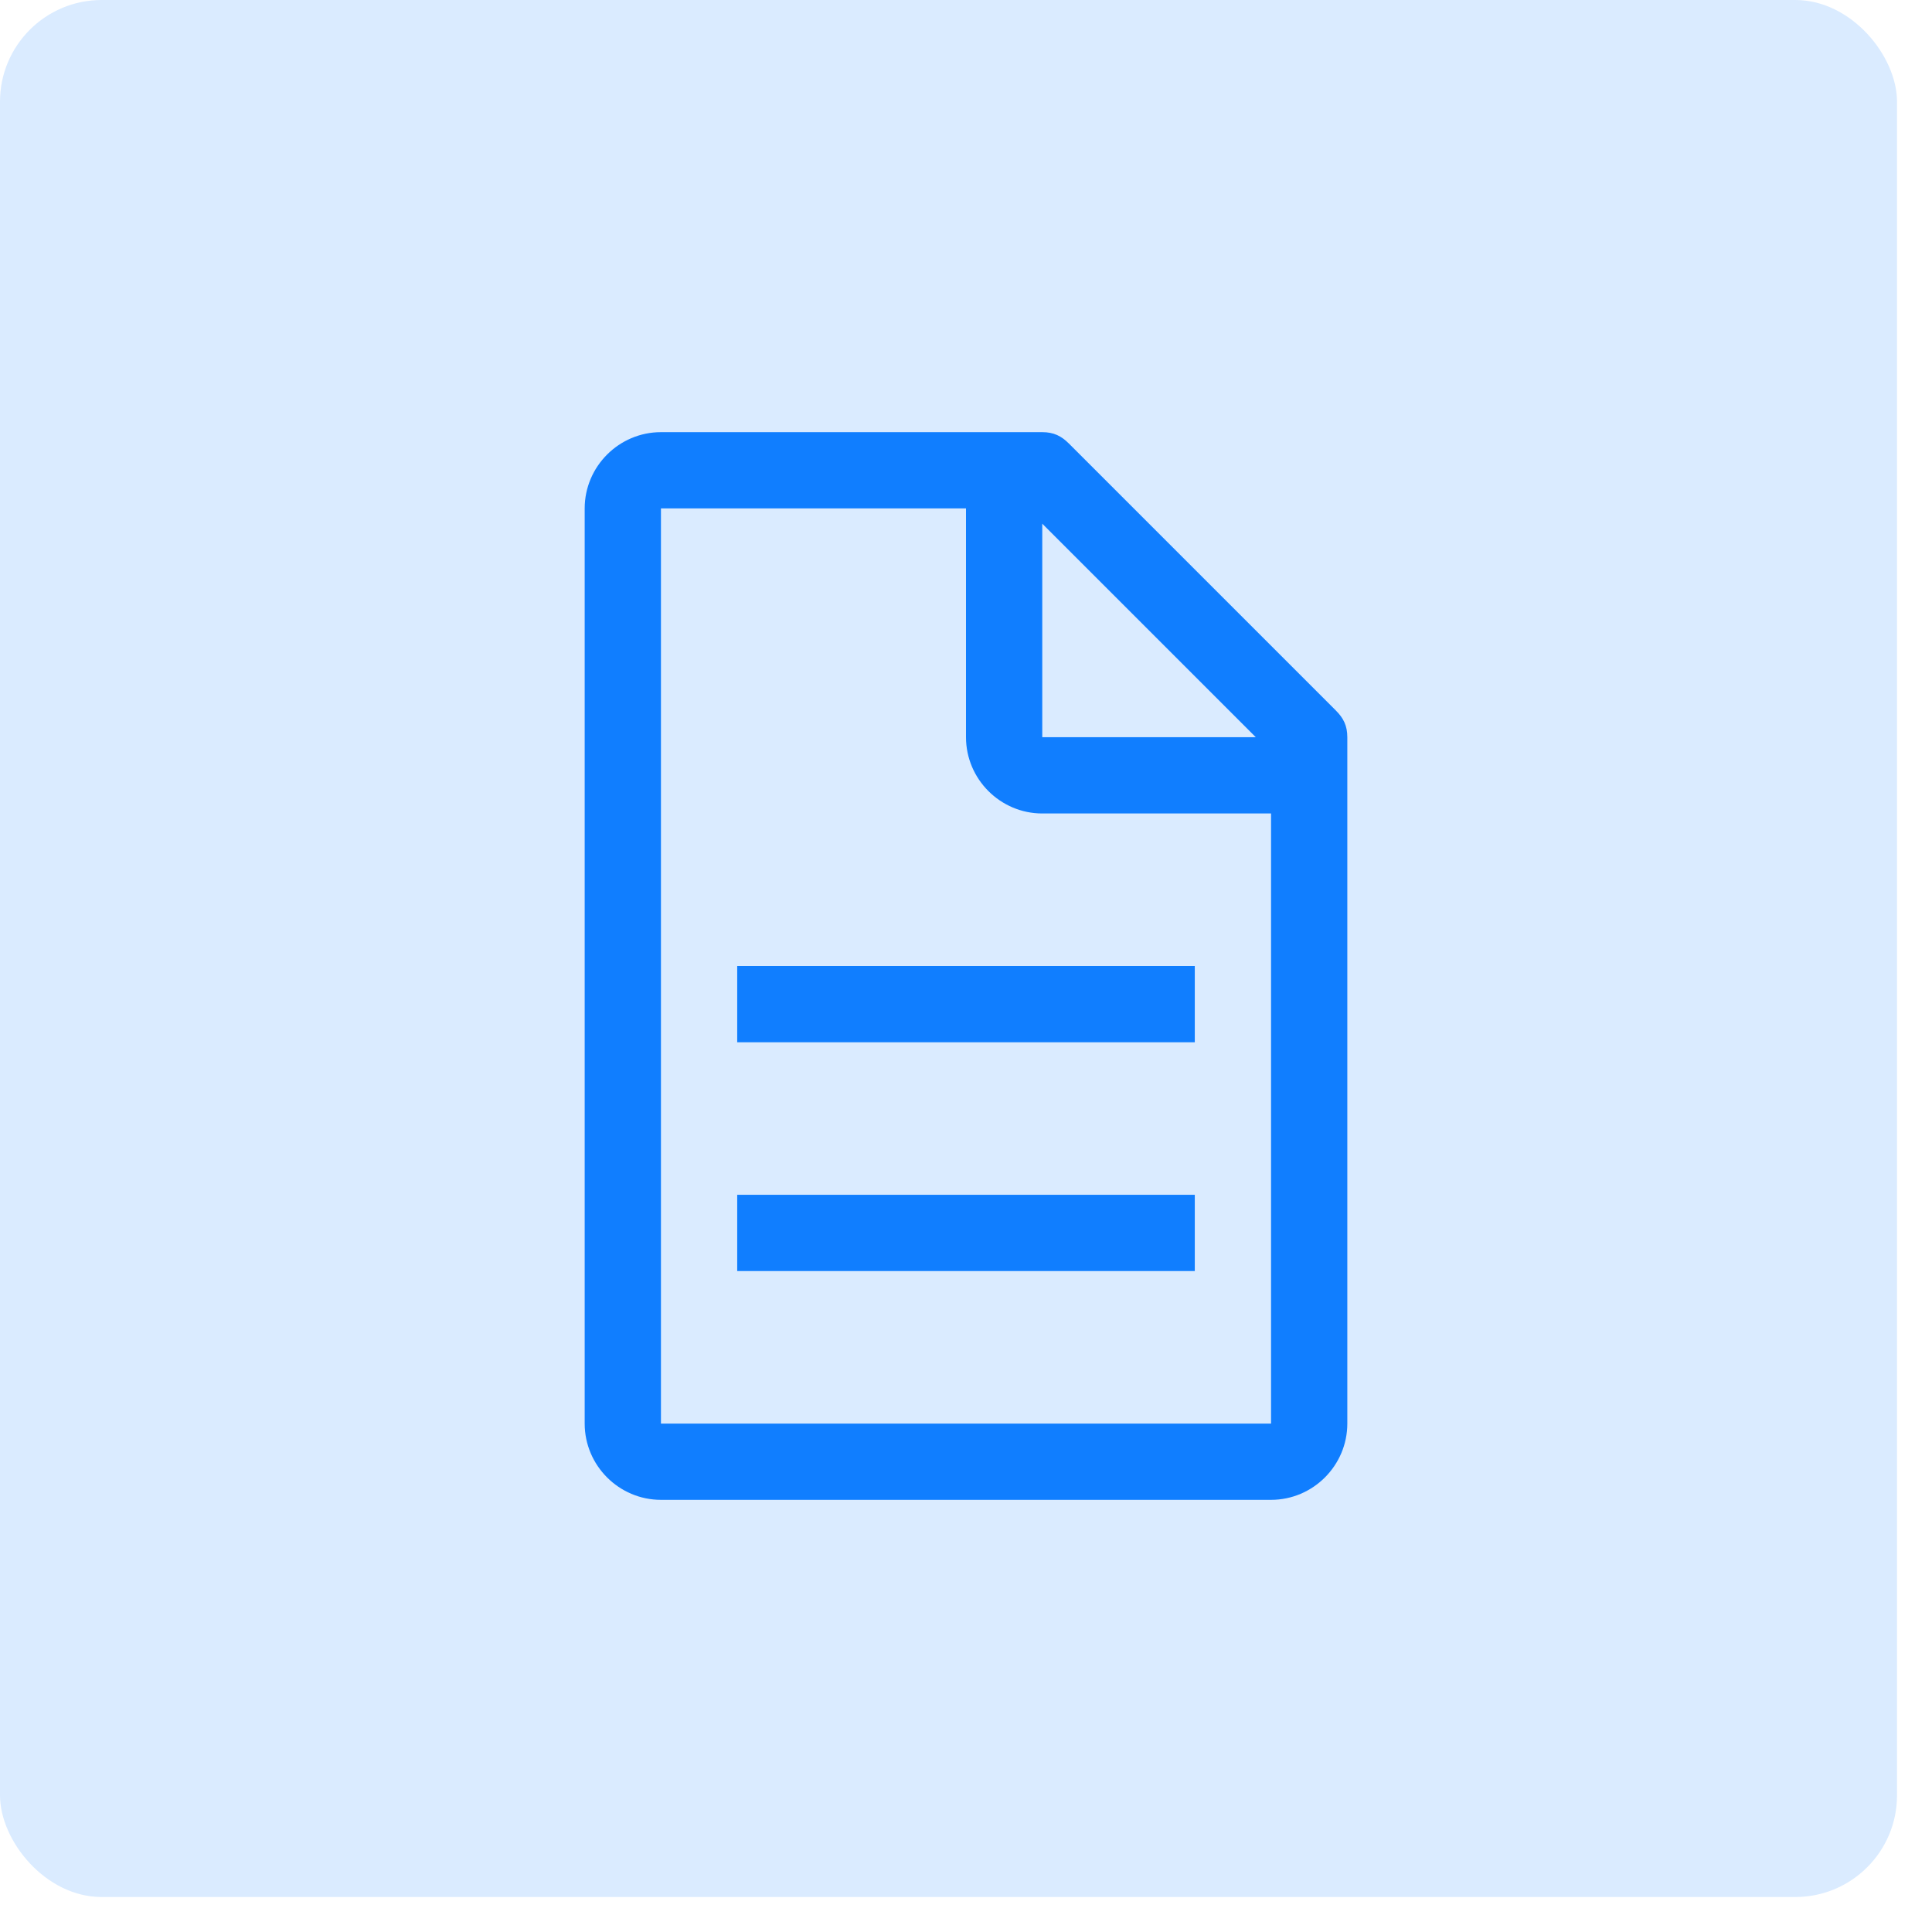
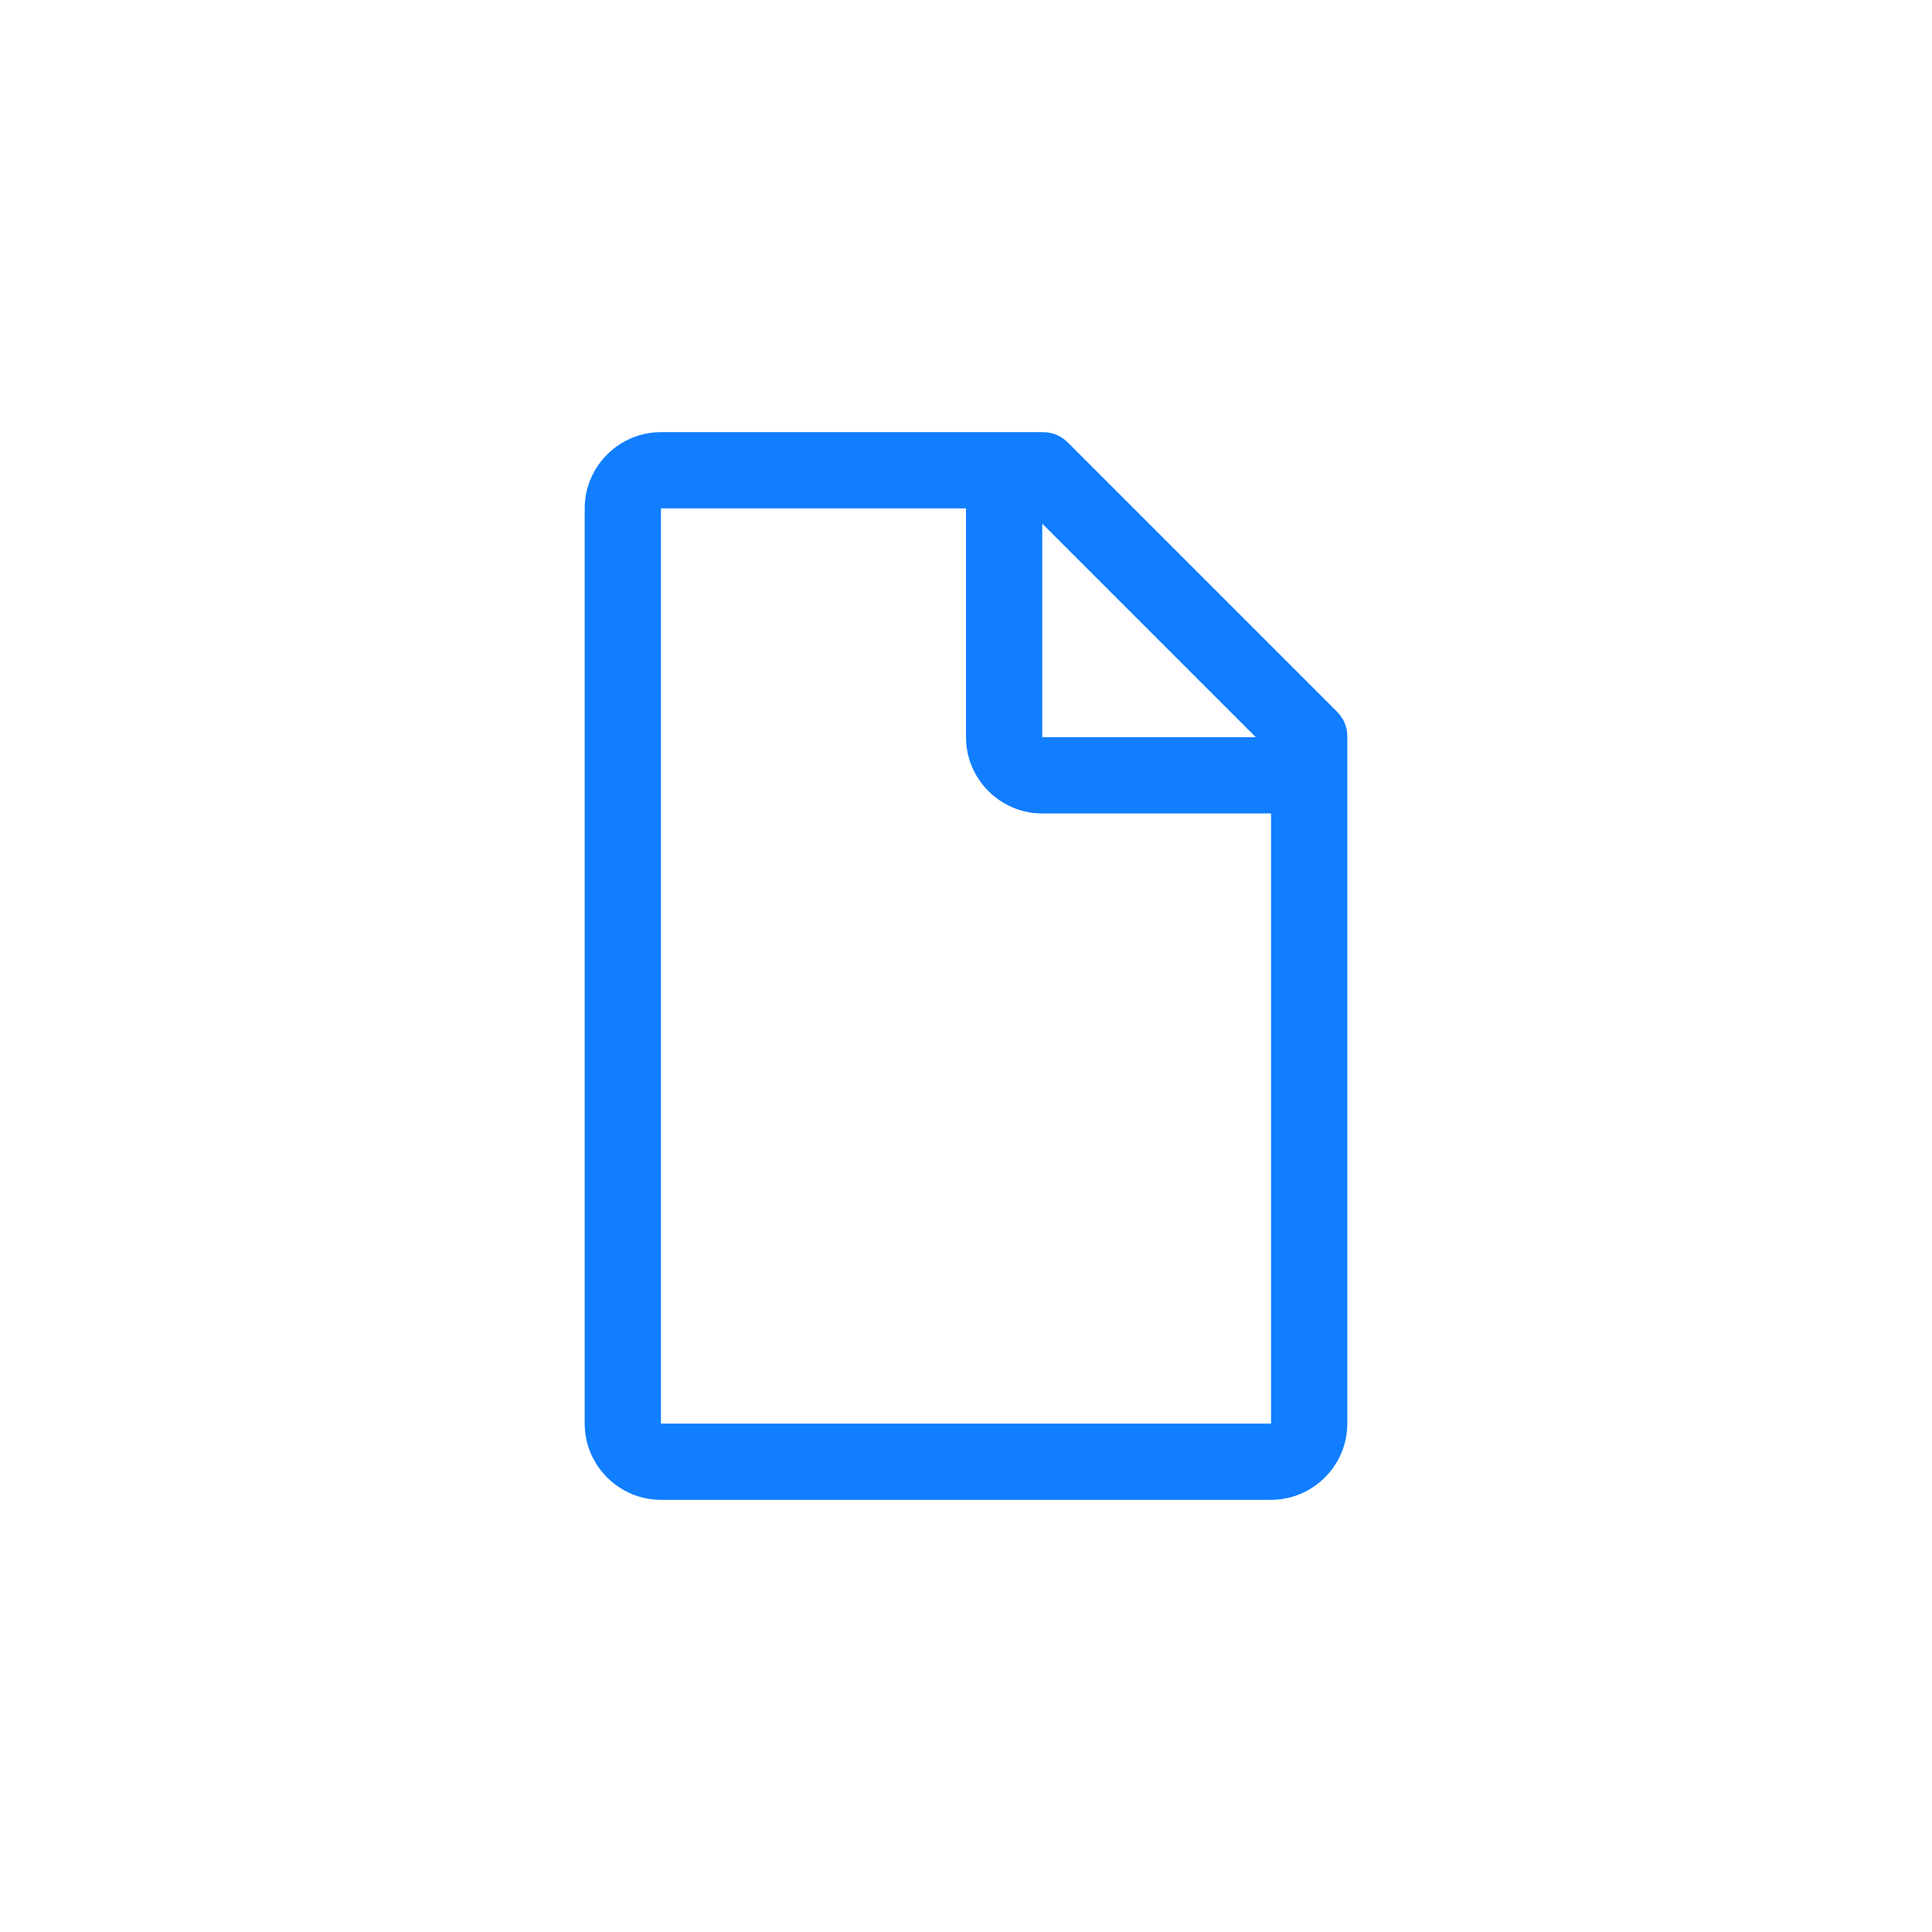
<svg xmlns="http://www.w3.org/2000/svg" width="38" height="38" viewBox="0 0 38 38" fill="none">
-   <rect width="37.312" height="37.312" rx="2" fill="#DAEBFF" />
  <path d="M26.275 13.975L21.025 8.725C20.875 8.575 20.725 8.5 20.5 8.5H13C12.175 8.5 11.5 9.175 11.5 10V28C11.5 28.825 12.175 29.5 13 29.5H25C25.825 29.5 26.5 28.825 26.5 28V14.5C26.5 14.275 26.425 14.125 26.275 13.975ZM20.5 10.3L24.7 14.5H20.5V10.3ZM25 28H13V10H19V14.5C19 15.325 19.675 16 20.5 16H25V28Z" fill="#107EFF" />
-   <path d="M14.5 23.5H23.5V25H14.5V23.5ZM14.5 19H23.5V20.5H14.5V19Z" fill="#107EFF" />
</svg>